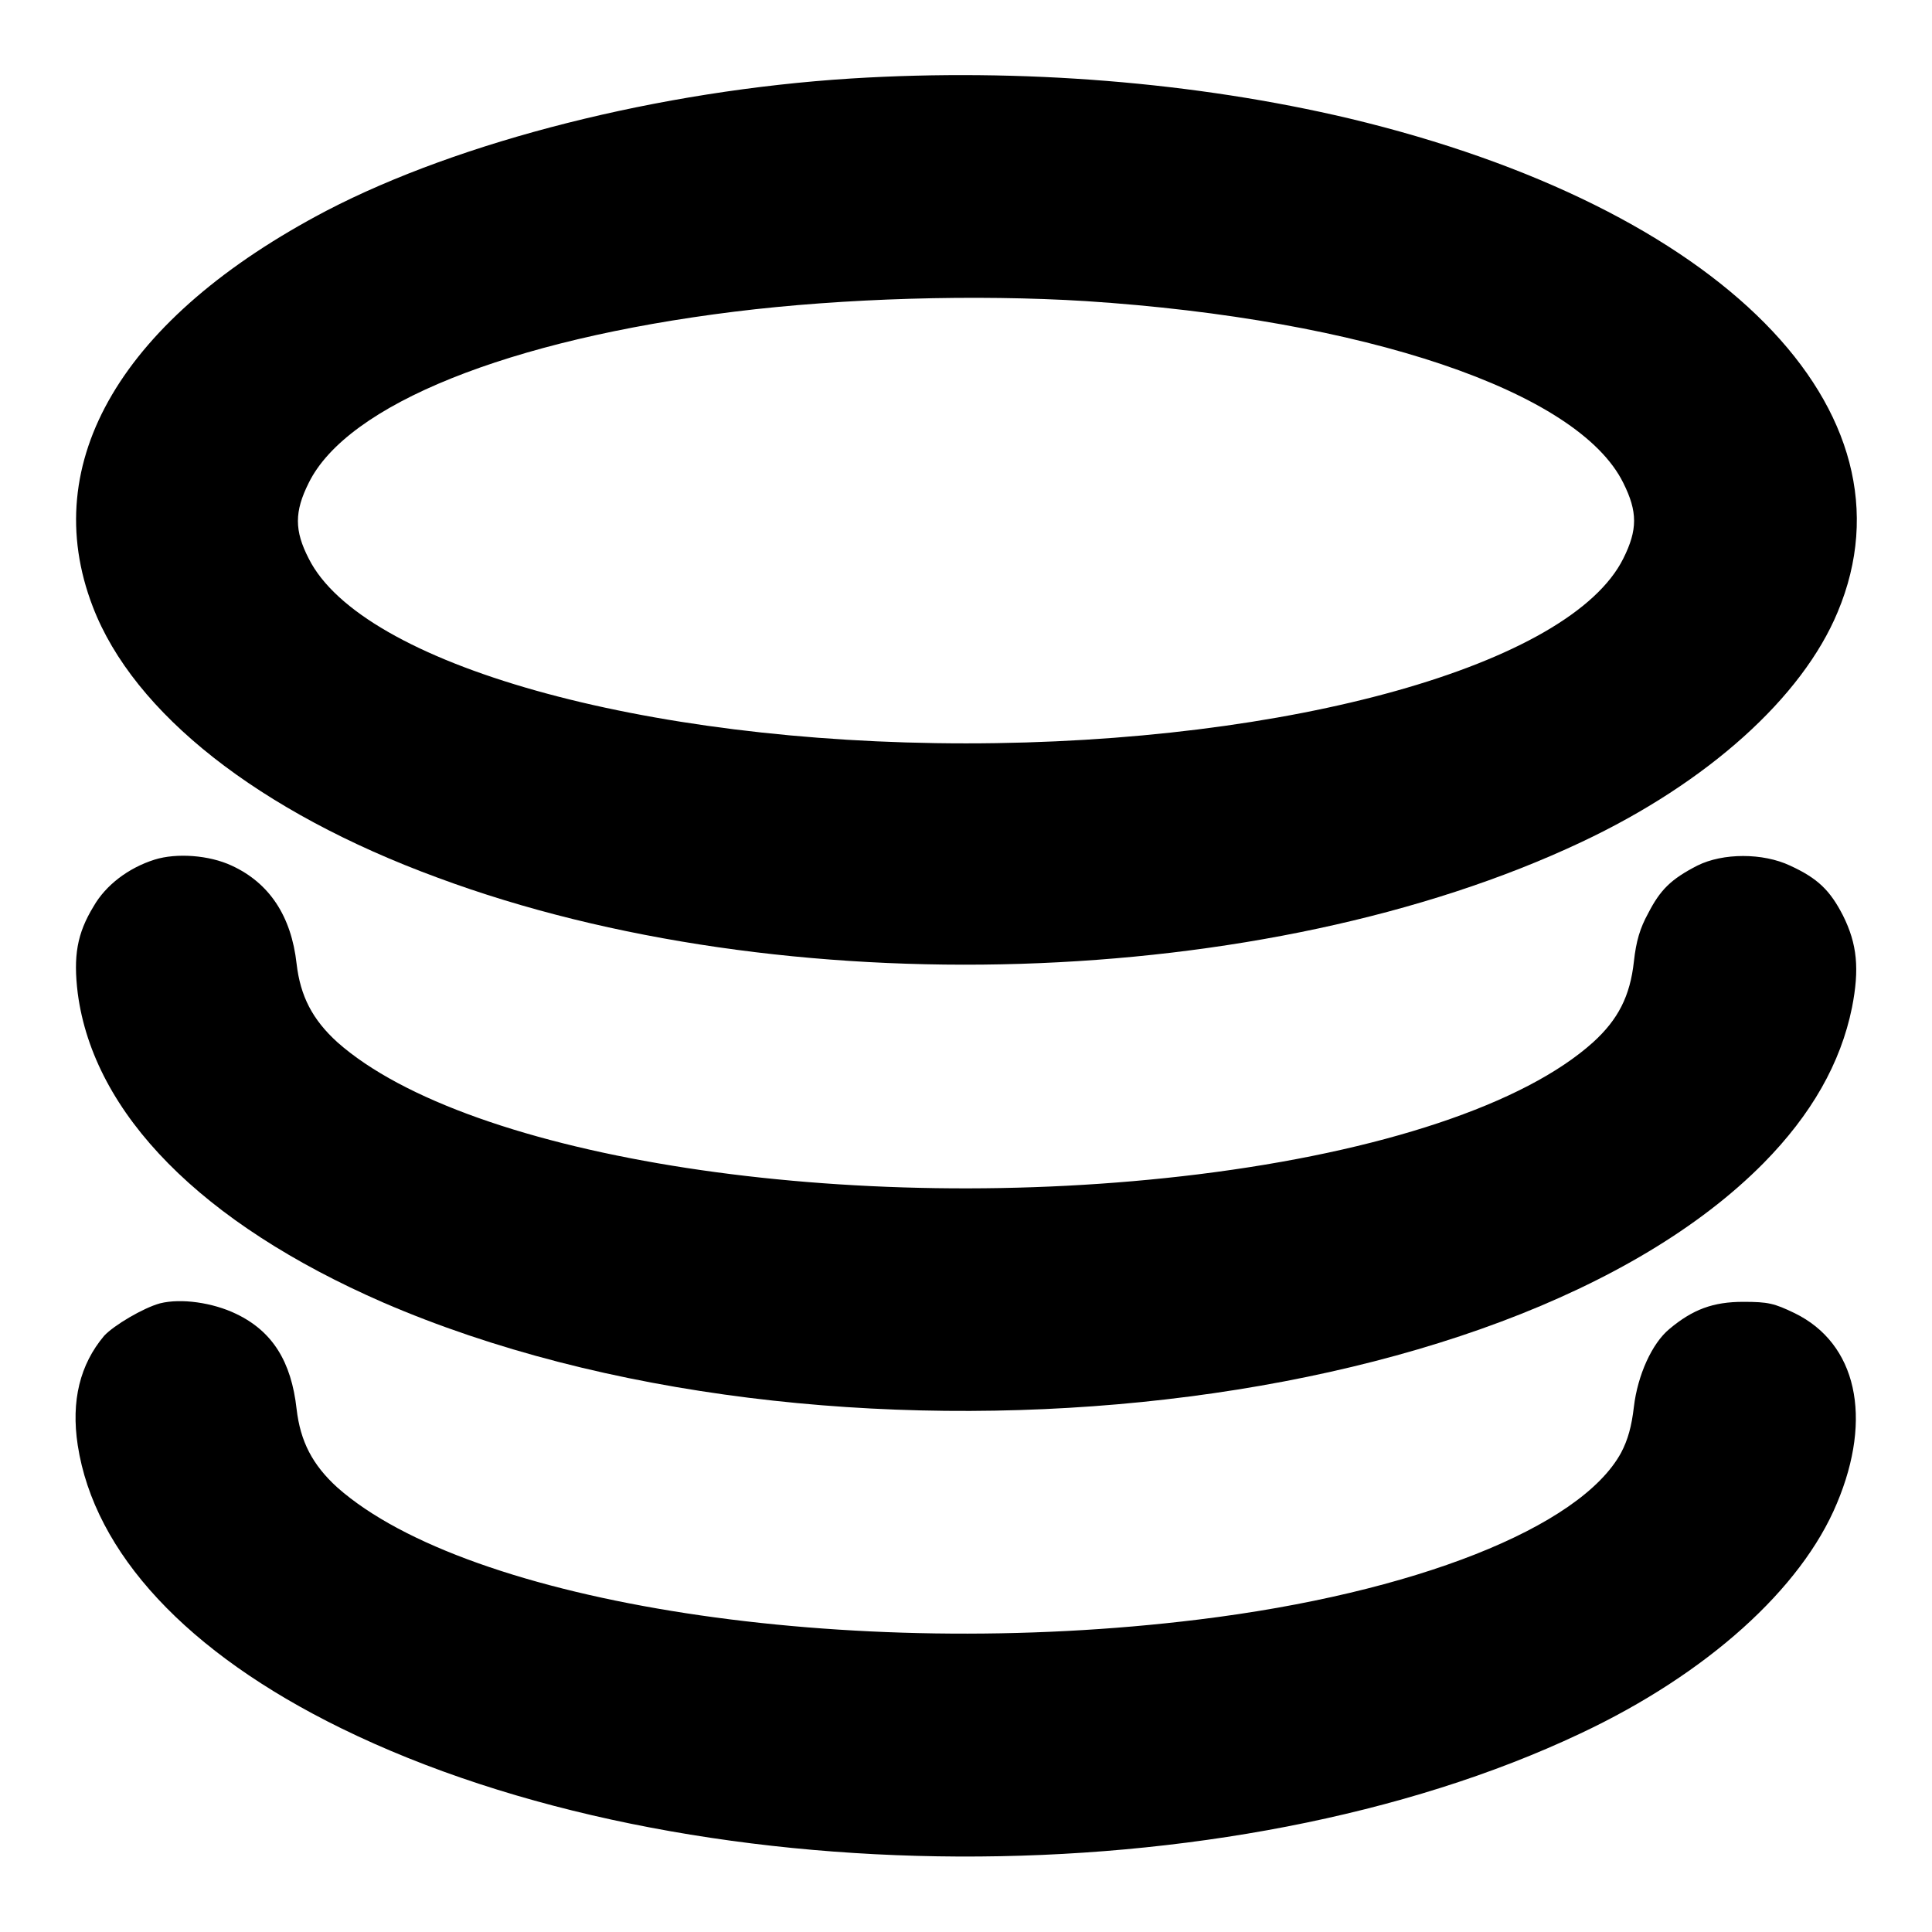
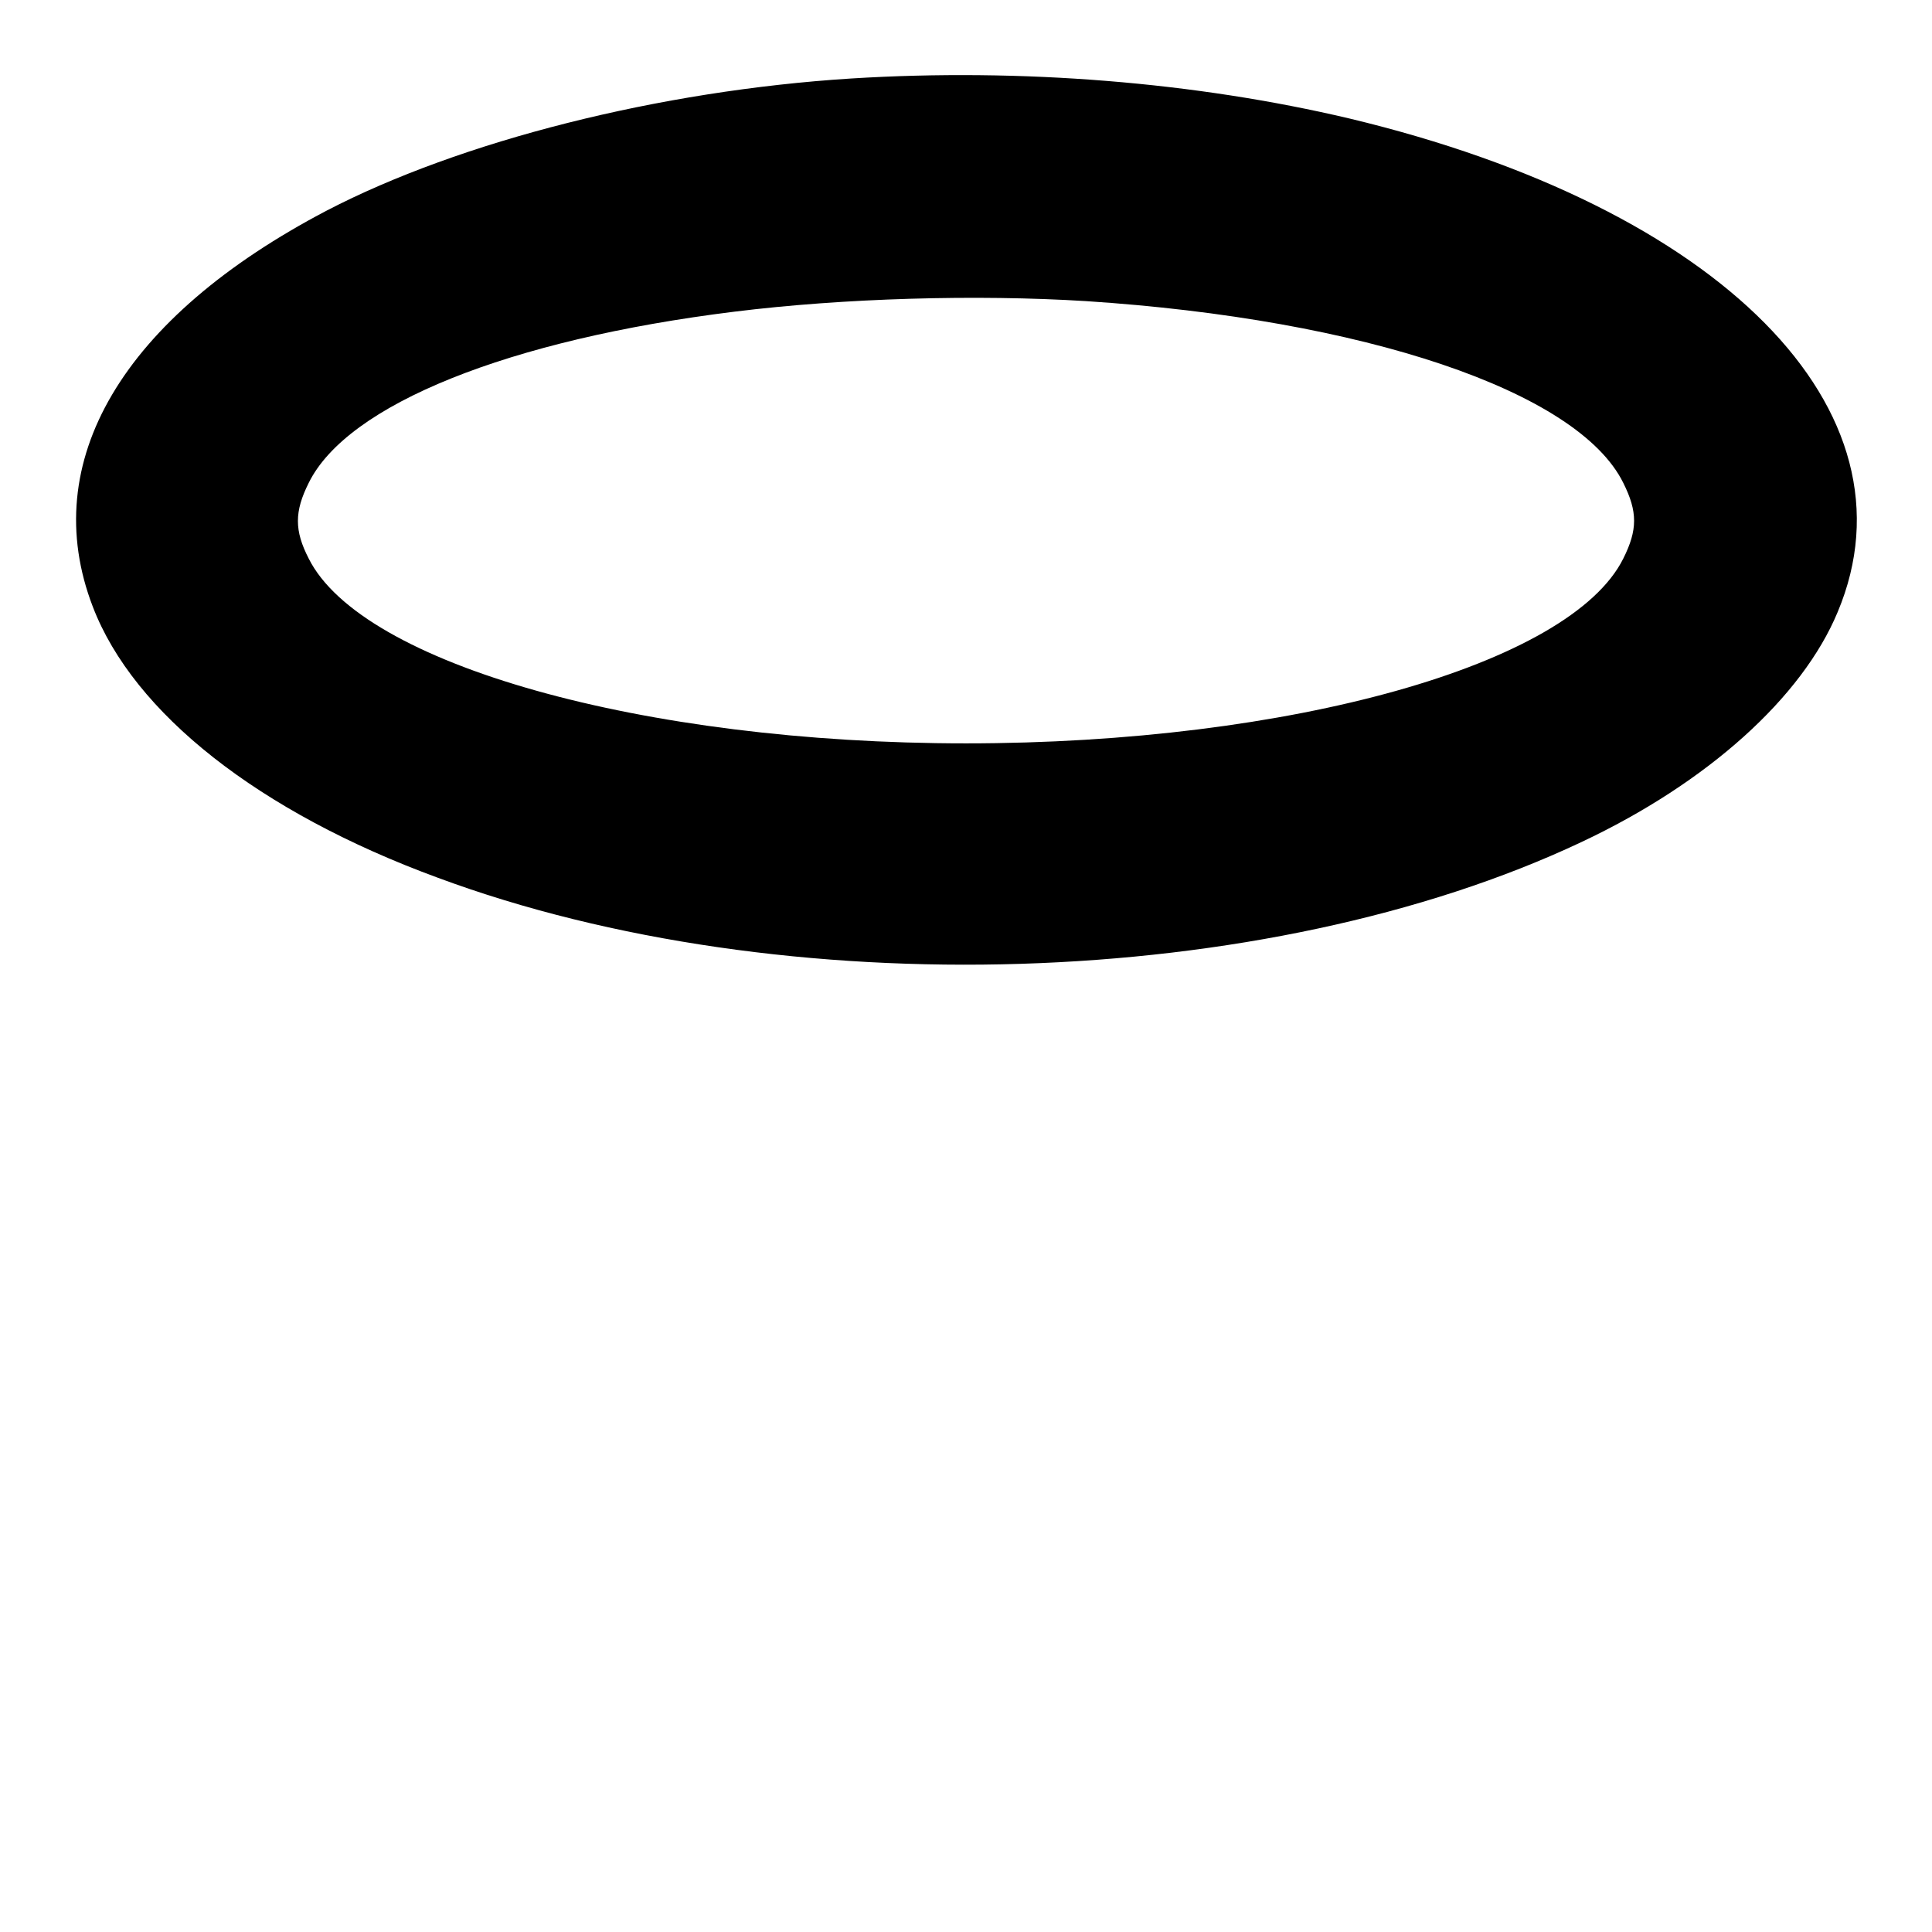
<svg xmlns="http://www.w3.org/2000/svg" version="1.1" x="0px" y="0px" viewBox="0 0 256 256" enable-background="new 0 0 256 256" xml:space="preserve">
  <g>
    <g>
      <g>
        <path fill="#000000" d="M112.8,10.4C87.4,12,61,18.7,43.3,27.9c-27.1,14.2-38.4,33.3-31,52.5c5.4,14.1,22,27.2,45.7,35.9c45.8,17,109.7,15,151.5-4.7c16.8-7.9,29.3-19.2,34-30.5c11.2-26.7-15.4-53.6-64.7-65.4C158.5,10.9,135.4,9,112.8,10.4z M143.9,39.9c36.8,2.4,65.2,11.9,71.2,24.1c1.9,3.8,1.9,6.2,0,10c-7,14.1-44.2,24.5-87.1,24.5c-42.9,0-80.1-10.5-87.1-24.5c-1.9-3.7-1.9-6.2,0-10C46,53.6,67.4,45,97.3,41.3C111.8,39.5,129.4,39,143.9,39.9z" />
-         <path fill="#000000" d="M20.5,113.9c-3.5,1.1-6.5,3.4-8.1,6.2c-2.2,3.6-2.7,6.6-2.1,11.5c2.1,16,16.4,30.5,40.5,41c58.3,25.2,148.7,16.1,182.9-18.5c6.3-6.4,10.2-13.2,11.7-20.6c1-5.1,0.7-8.4-1.2-12.2c-1.7-3.3-3.3-4.9-7-6.6c-3.6-1.7-8.9-1.7-12.3,0c-3.5,1.8-4.9,3.2-6.5,6.3c-1.1,2-1.6,3.7-1.9,6.4c-0.5,4.6-2.1,7.7-5.4,10.7c-9.1,8.2-28.1,14.5-52.3,17.5c-46.1,5.7-96.7-2.1-114.1-17.5c-3.3-3-4.9-6.1-5.4-10.4c-0.7-6.3-3.6-10.7-8.6-13C27.7,113.3,23.4,113,20.5,113.9z" />
-         <path fill="#000000" d="M21.2,172.7c-2.2,0.6-6.1,2.9-7.4,4.3c-3.2,3.8-4.4,8.6-3.5,14.5c2.2,14.3,14.5,27.5,34.9,37.5c45.7,22.4,117.7,22.7,164.2,0.7c16.8-7.9,29.3-19.2,34-30.5c4.8-11.4,2.6-21.2-5.6-25.2c-2.7-1.3-3.5-1.5-6.8-1.5c-4,0-6.7,1-9.8,3.6c-2.3,1.9-4.2,6.1-4.7,10.3c-0.3,2.6-0.8,4.4-1.7,6.1c-5.4,9.9-27.4,18.6-56,22.1c-46.3,5.7-96.7-2.1-114.1-17.5c-3.3-3-4.9-6.1-5.4-10.4c-0.7-6.3-3.2-10.3-8-12.6C28.2,172.6,24,172,21.2,172.7z" />
      </g>
    </g>
  </g>
</svg>